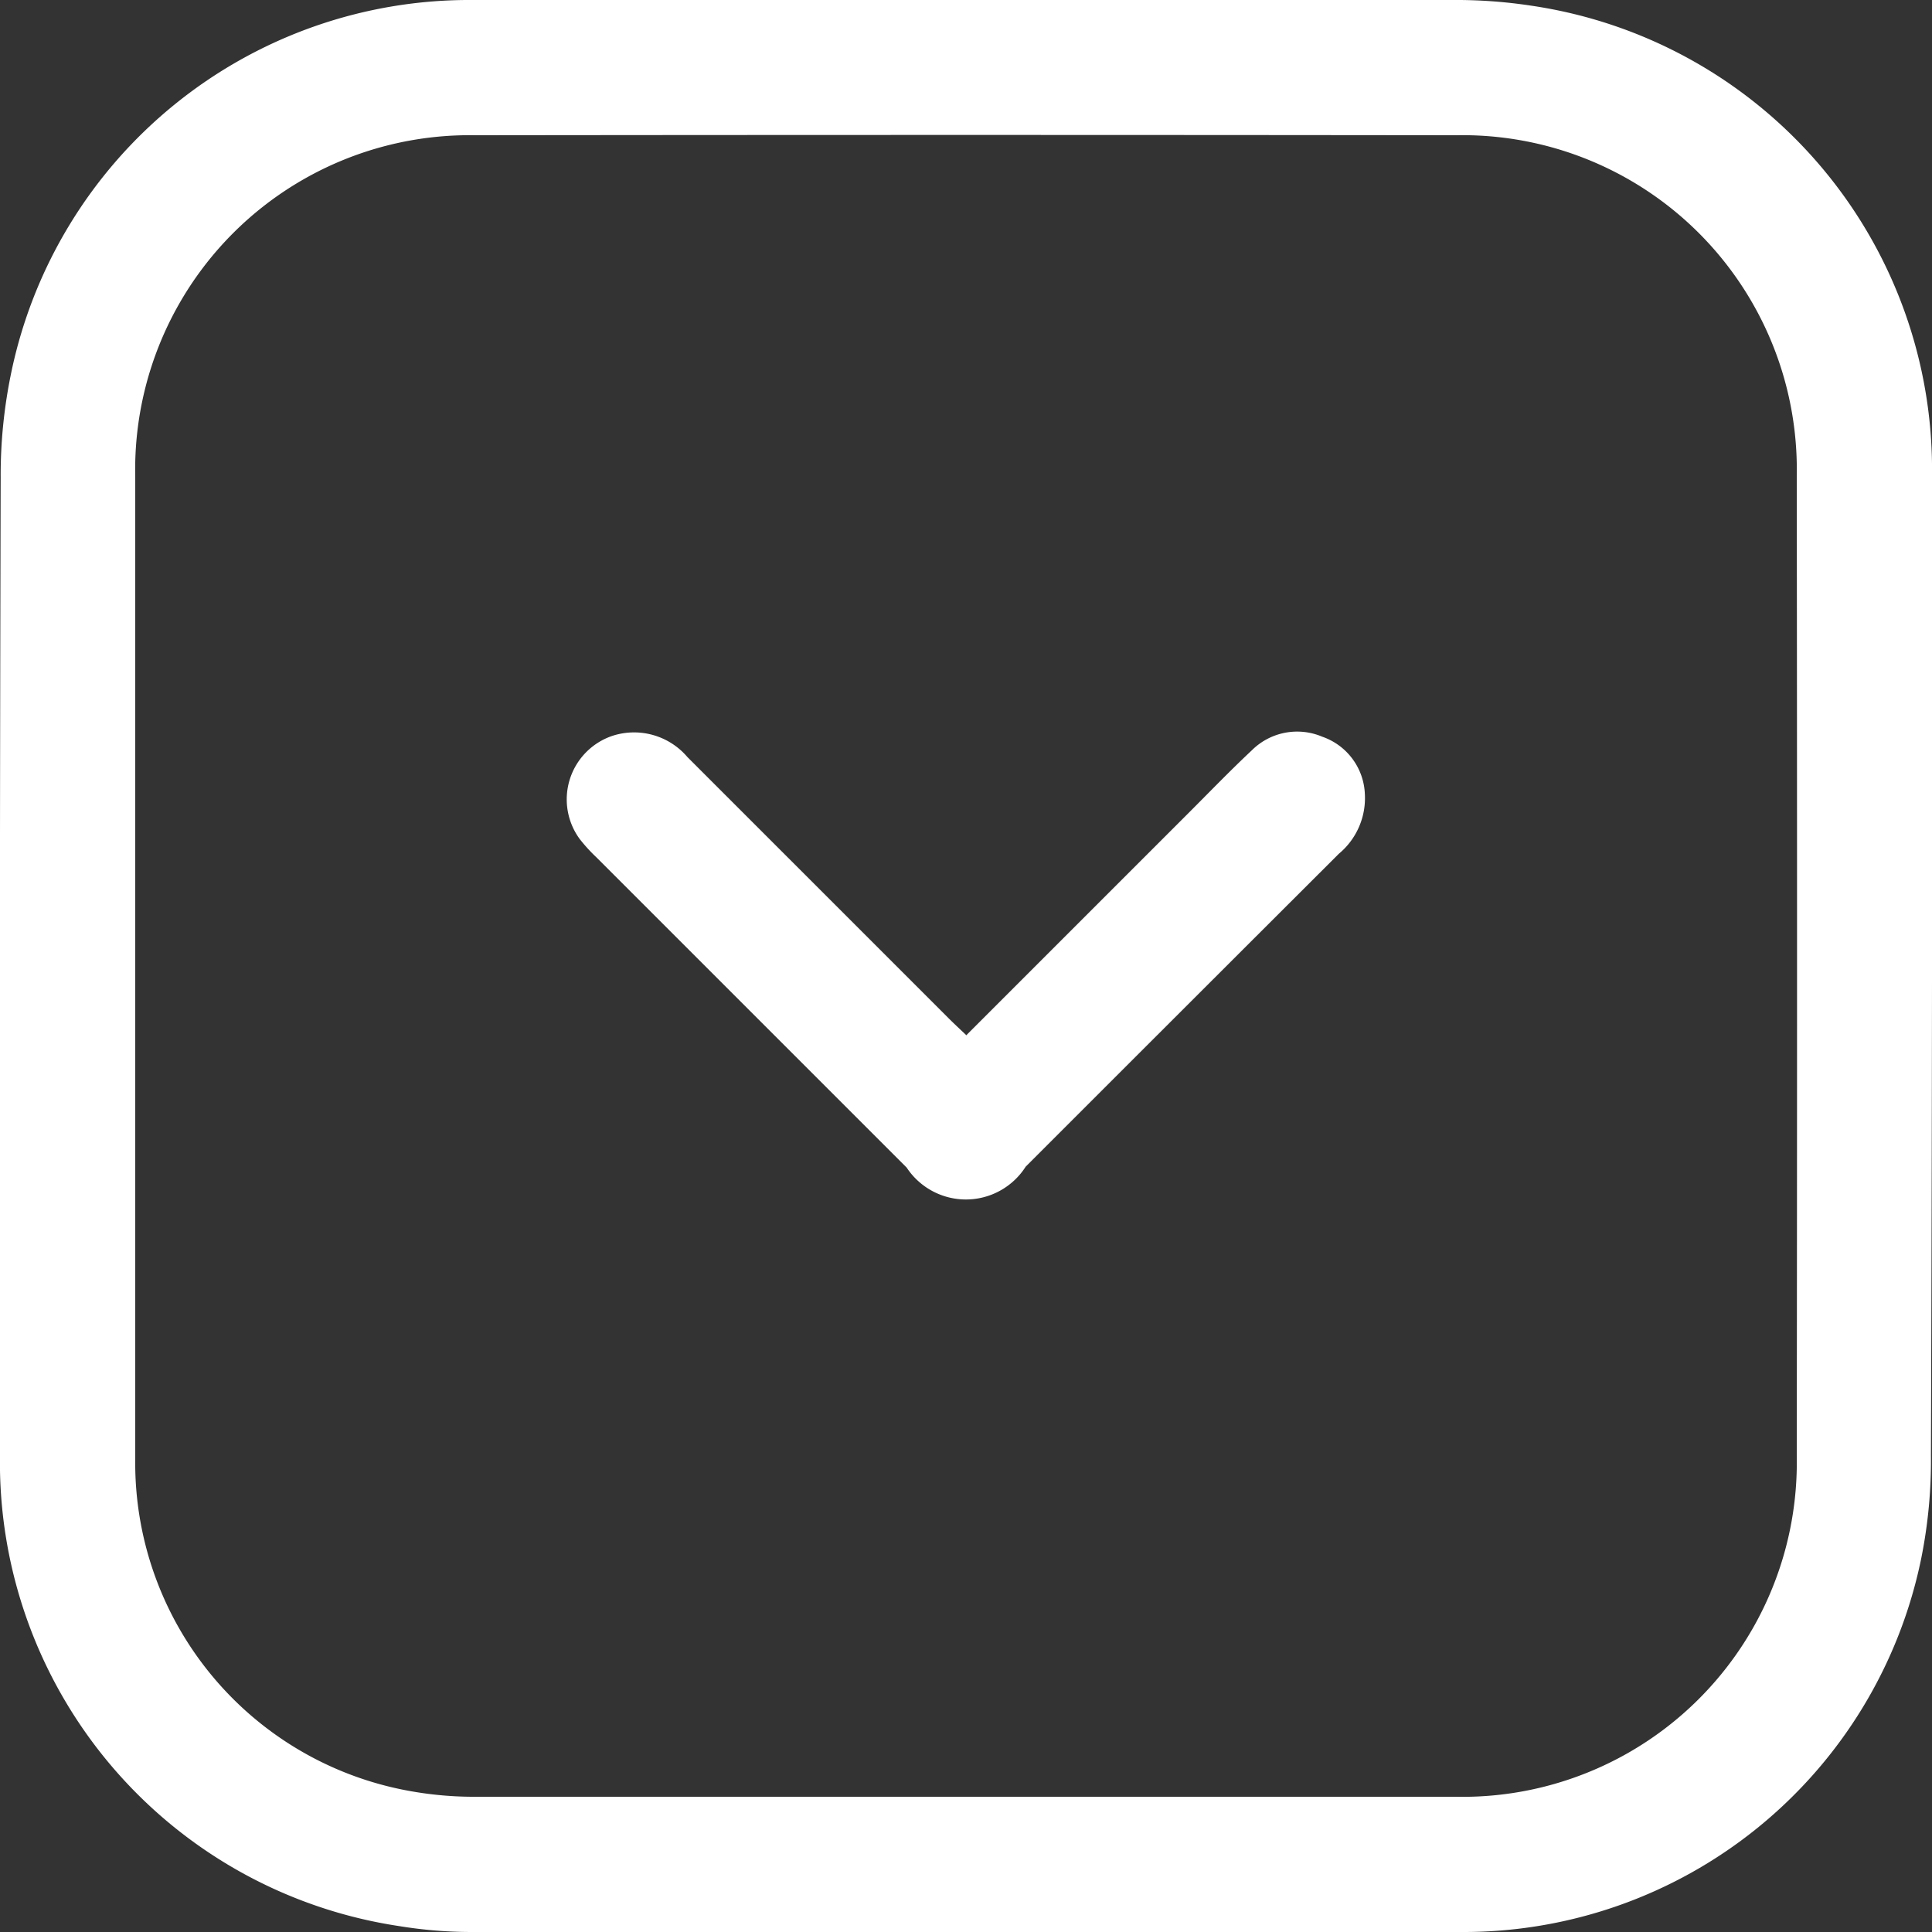
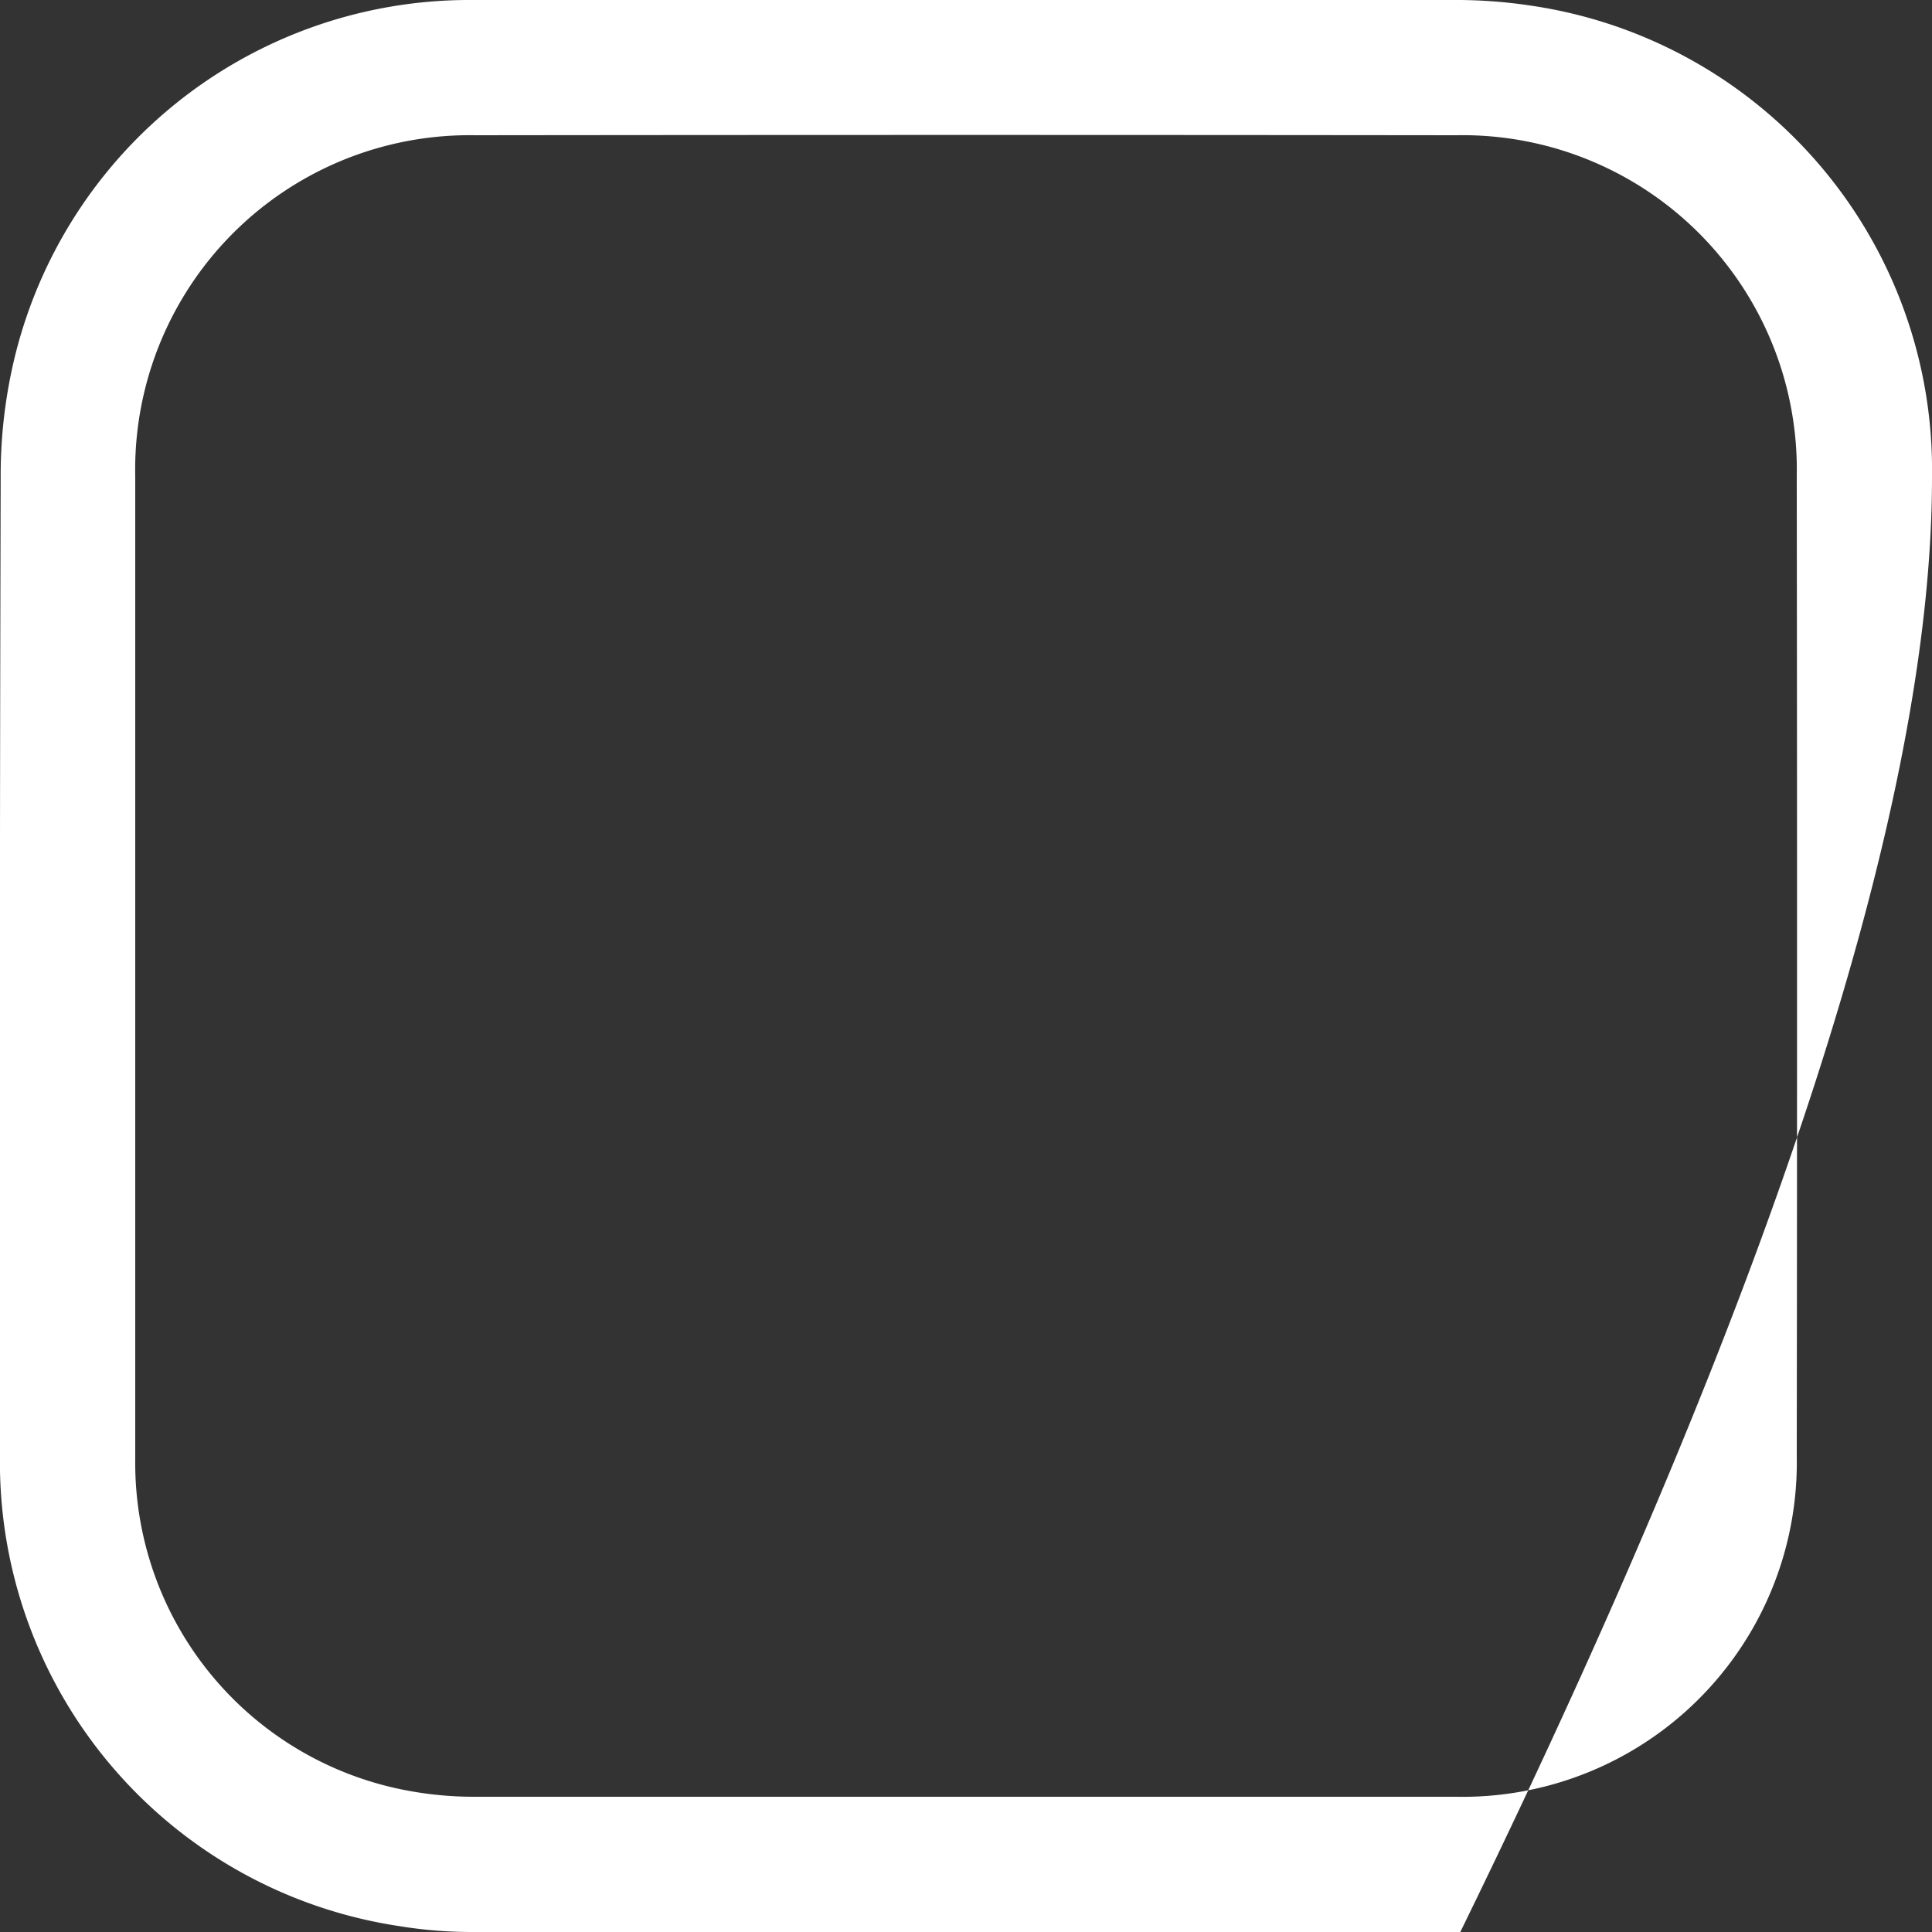
<svg xmlns="http://www.w3.org/2000/svg" id="Group_67630" data-name="Group 67630" width="20" height="20" viewBox="0 0 20 20">
  <rect x="0" y="0" width="20" height="20" fill="#333333" stroke="none" />
  <defs>
    <clipPath id="clip-path">
      <rect id="Rectangle_23972" data-name="Rectangle 23972" width="20" height="20" fill="#fff" />
    </clipPath>
  </defs>
  <g id="Group_67617" data-name="Group 67617" clip-path="url(#clip-path)">
-     <path id="Path_93564" data-name="Path 93564" d="M9.982,0C8.286,0,6.59,0,4.894,0A4.844,4.844,0,0,0,.115,3.864,5.194,5.194,0,0,0,.007,4.946Q-.006,10,0,15.056a4.854,4.854,0,0,0,4.133,4.883A4.662,4.662,0,0,0,4.875,20Q10,20,15.117,20a4.837,4.837,0,0,0,4.772-3.87,5.113,5.113,0,0,0,.1-1.061Q20.006,10,20,4.932A4.855,4.855,0,0,0,15.853.059,5.192,5.192,0,0,0,15.027,0C13.345,0,11.664,0,9.982,0M1.4,10q0-2.532,0-5.065A3.462,3.462,0,0,1,4.919,1.4Q10,1.394,15.073,1.4A3.461,3.461,0,0,1,18.6,4.925q.006,5.077,0,10.153A3.461,3.461,0,0,1,15.07,18.6q-5.066,0-10.132,0a3.746,3.746,0,0,1-.715-.063A3.45,3.45,0,0,1,1.4,15.107c0-1.7,0-3.406,0-5.109" transform="translate(0 0)" fill="#fff" />
-     <path id="Path_93565" data-name="Path 93565" d="M10.413,9.825c.076.072.133.125.189.181q1.351,1.351,2.7,2.7a.725.725,0,0,0,.772.221.694.694,0,0,0,.344-1.068,1.725,1.725,0,0,0-.176-.193l-3.21-3.21A.734.734,0,0,0,9.8,8.466q-1.621,1.621-3.243,3.24a.748.748,0,0,0-.268.617.656.656,0,0,0,.442.594.665.665,0,0,0,.729-.142c.223-.209.435-.429.652-.646l2.3-2.3" transform="translate(20.418 20.543) rotate(180)" fill="#fff" />
+     <path id="Path_93564" data-name="Path 93564" d="M9.982,0C8.286,0,6.59,0,4.894,0A4.844,4.844,0,0,0,.115,3.864,5.194,5.194,0,0,0,.007,4.946Q-.006,10,0,15.056a4.854,4.854,0,0,0,4.133,4.883A4.662,4.662,0,0,0,4.875,20Q10,20,15.117,20Q20.006,10,20,4.932A4.855,4.855,0,0,0,15.853.059,5.192,5.192,0,0,0,15.027,0C13.345,0,11.664,0,9.982,0M1.4,10q0-2.532,0-5.065A3.462,3.462,0,0,1,4.919,1.4Q10,1.394,15.073,1.4A3.461,3.461,0,0,1,18.6,4.925q.006,5.077,0,10.153A3.461,3.461,0,0,1,15.07,18.6q-5.066,0-10.132,0a3.746,3.746,0,0,1-.715-.063A3.45,3.45,0,0,1,1.4,15.107c0-1.7,0-3.406,0-5.109" transform="translate(0 0)" fill="#fff" />
  </g>
</svg>